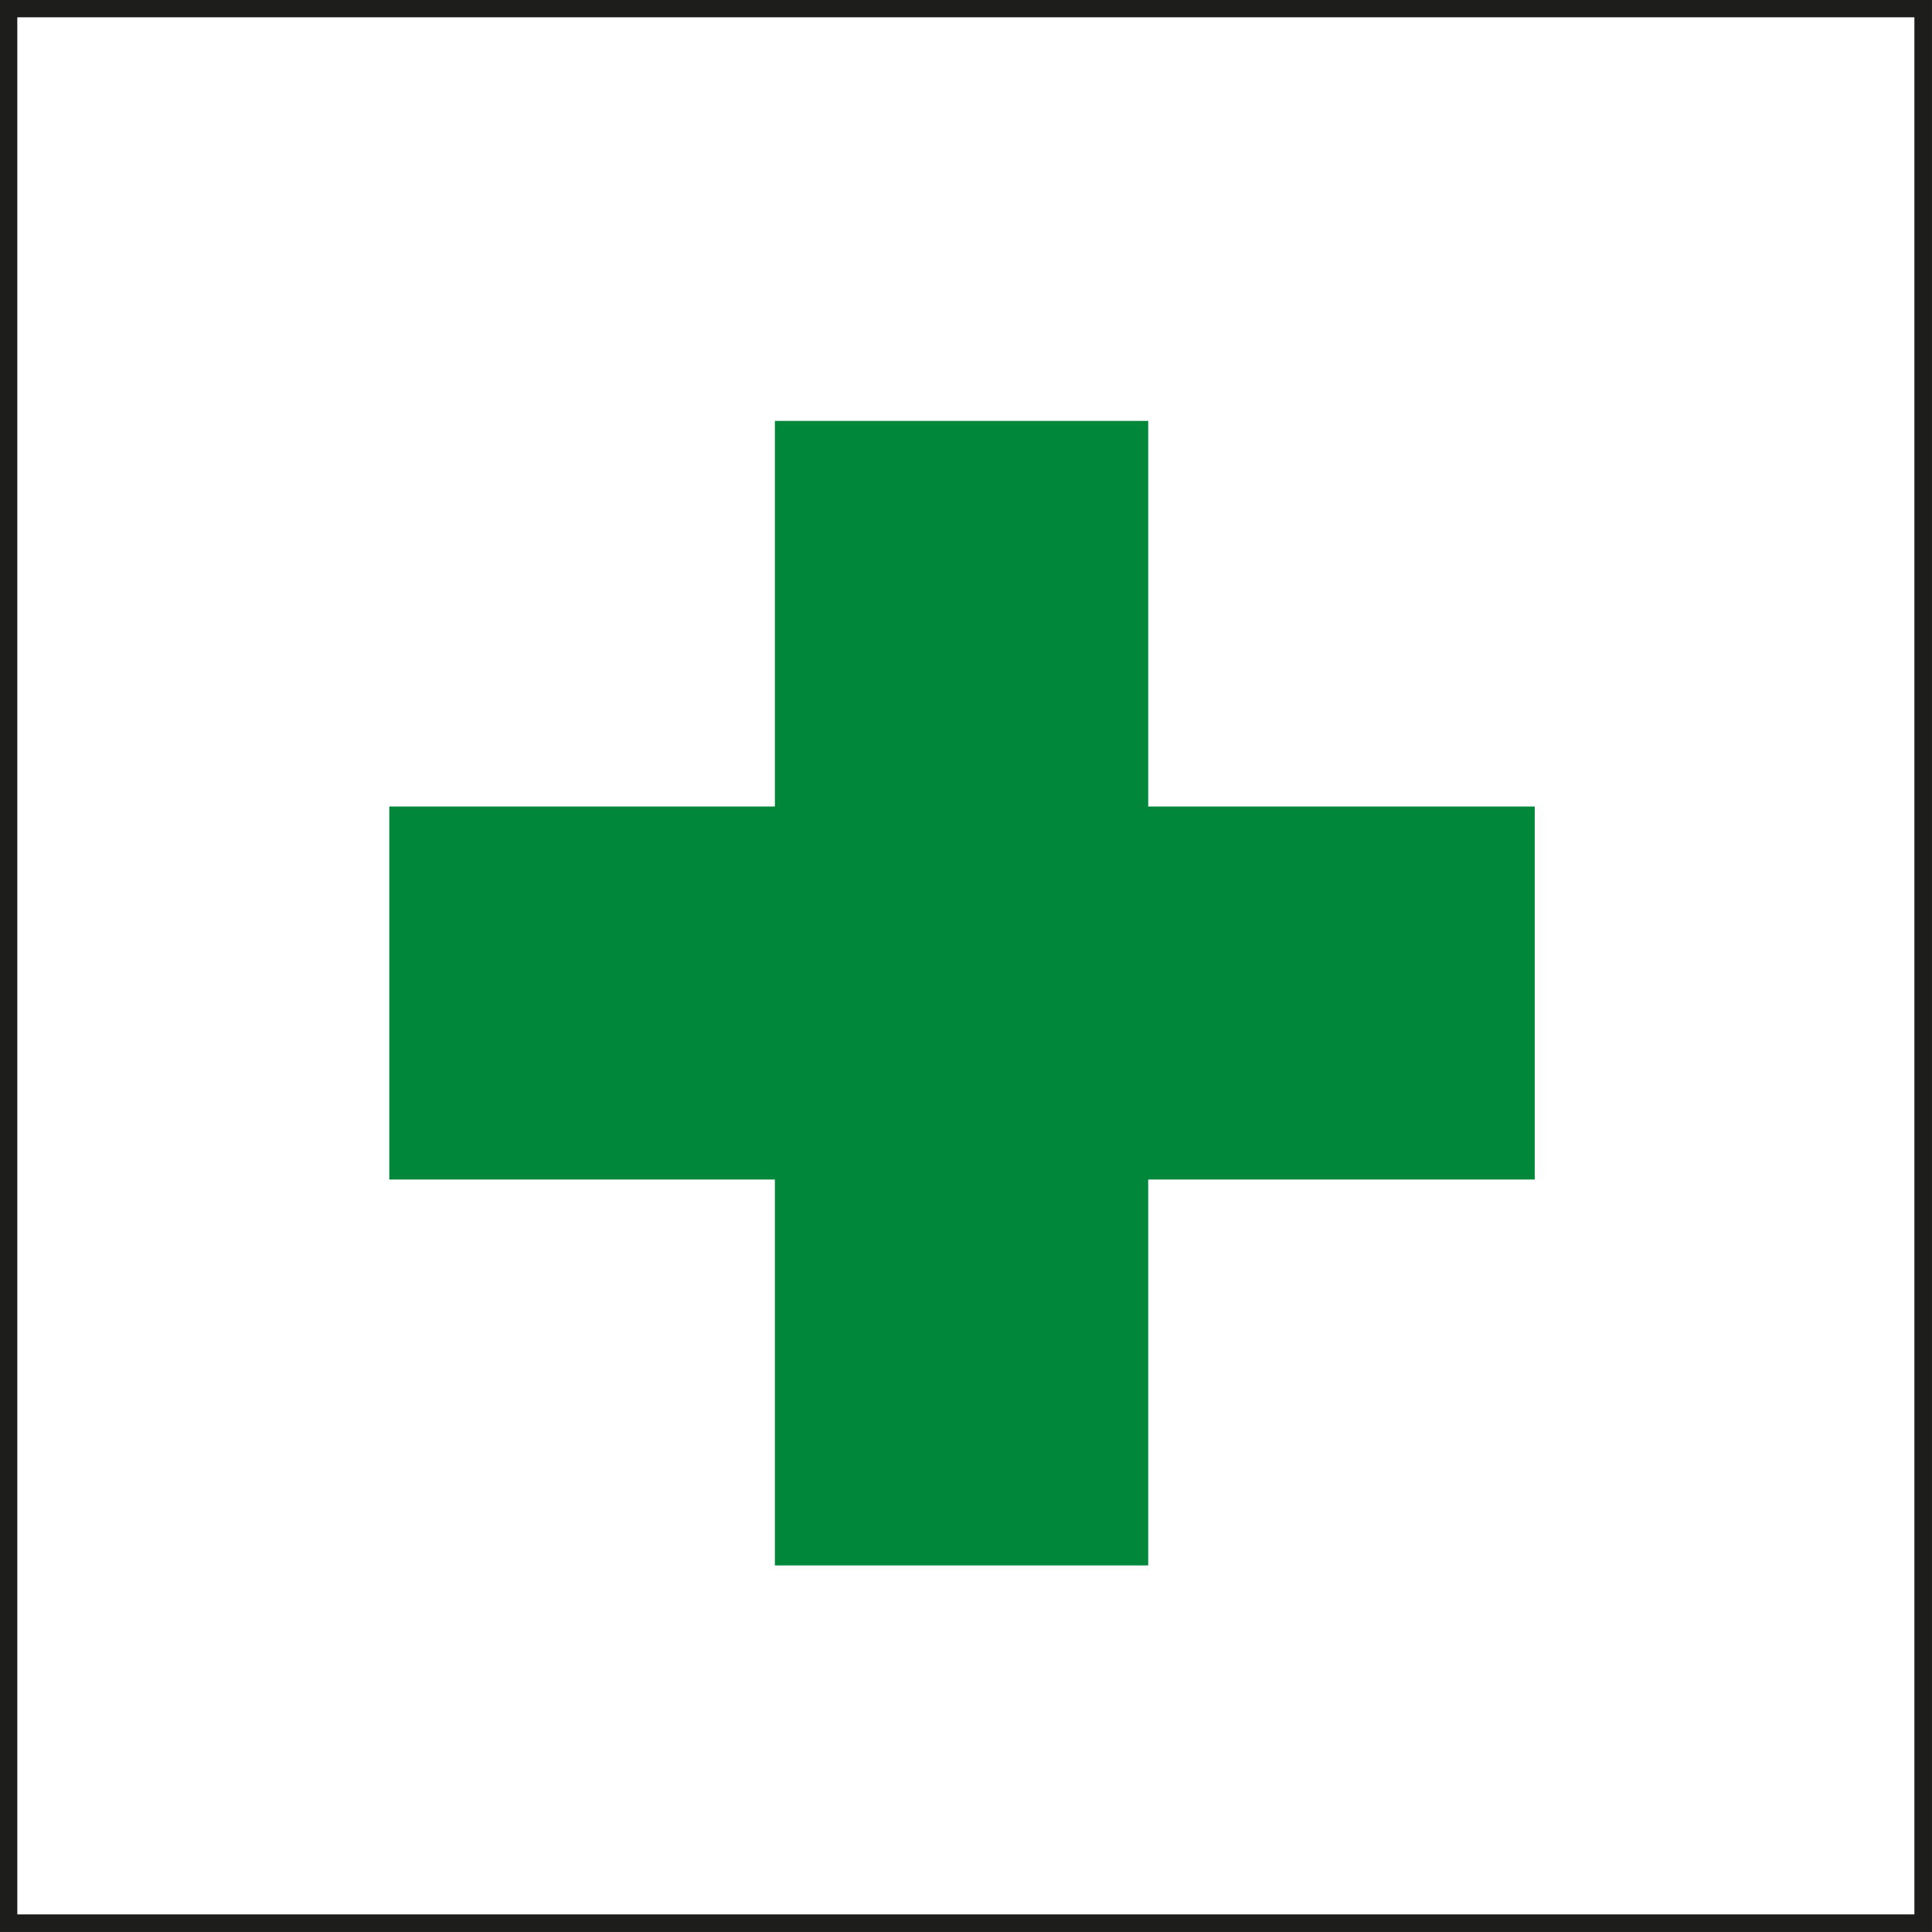
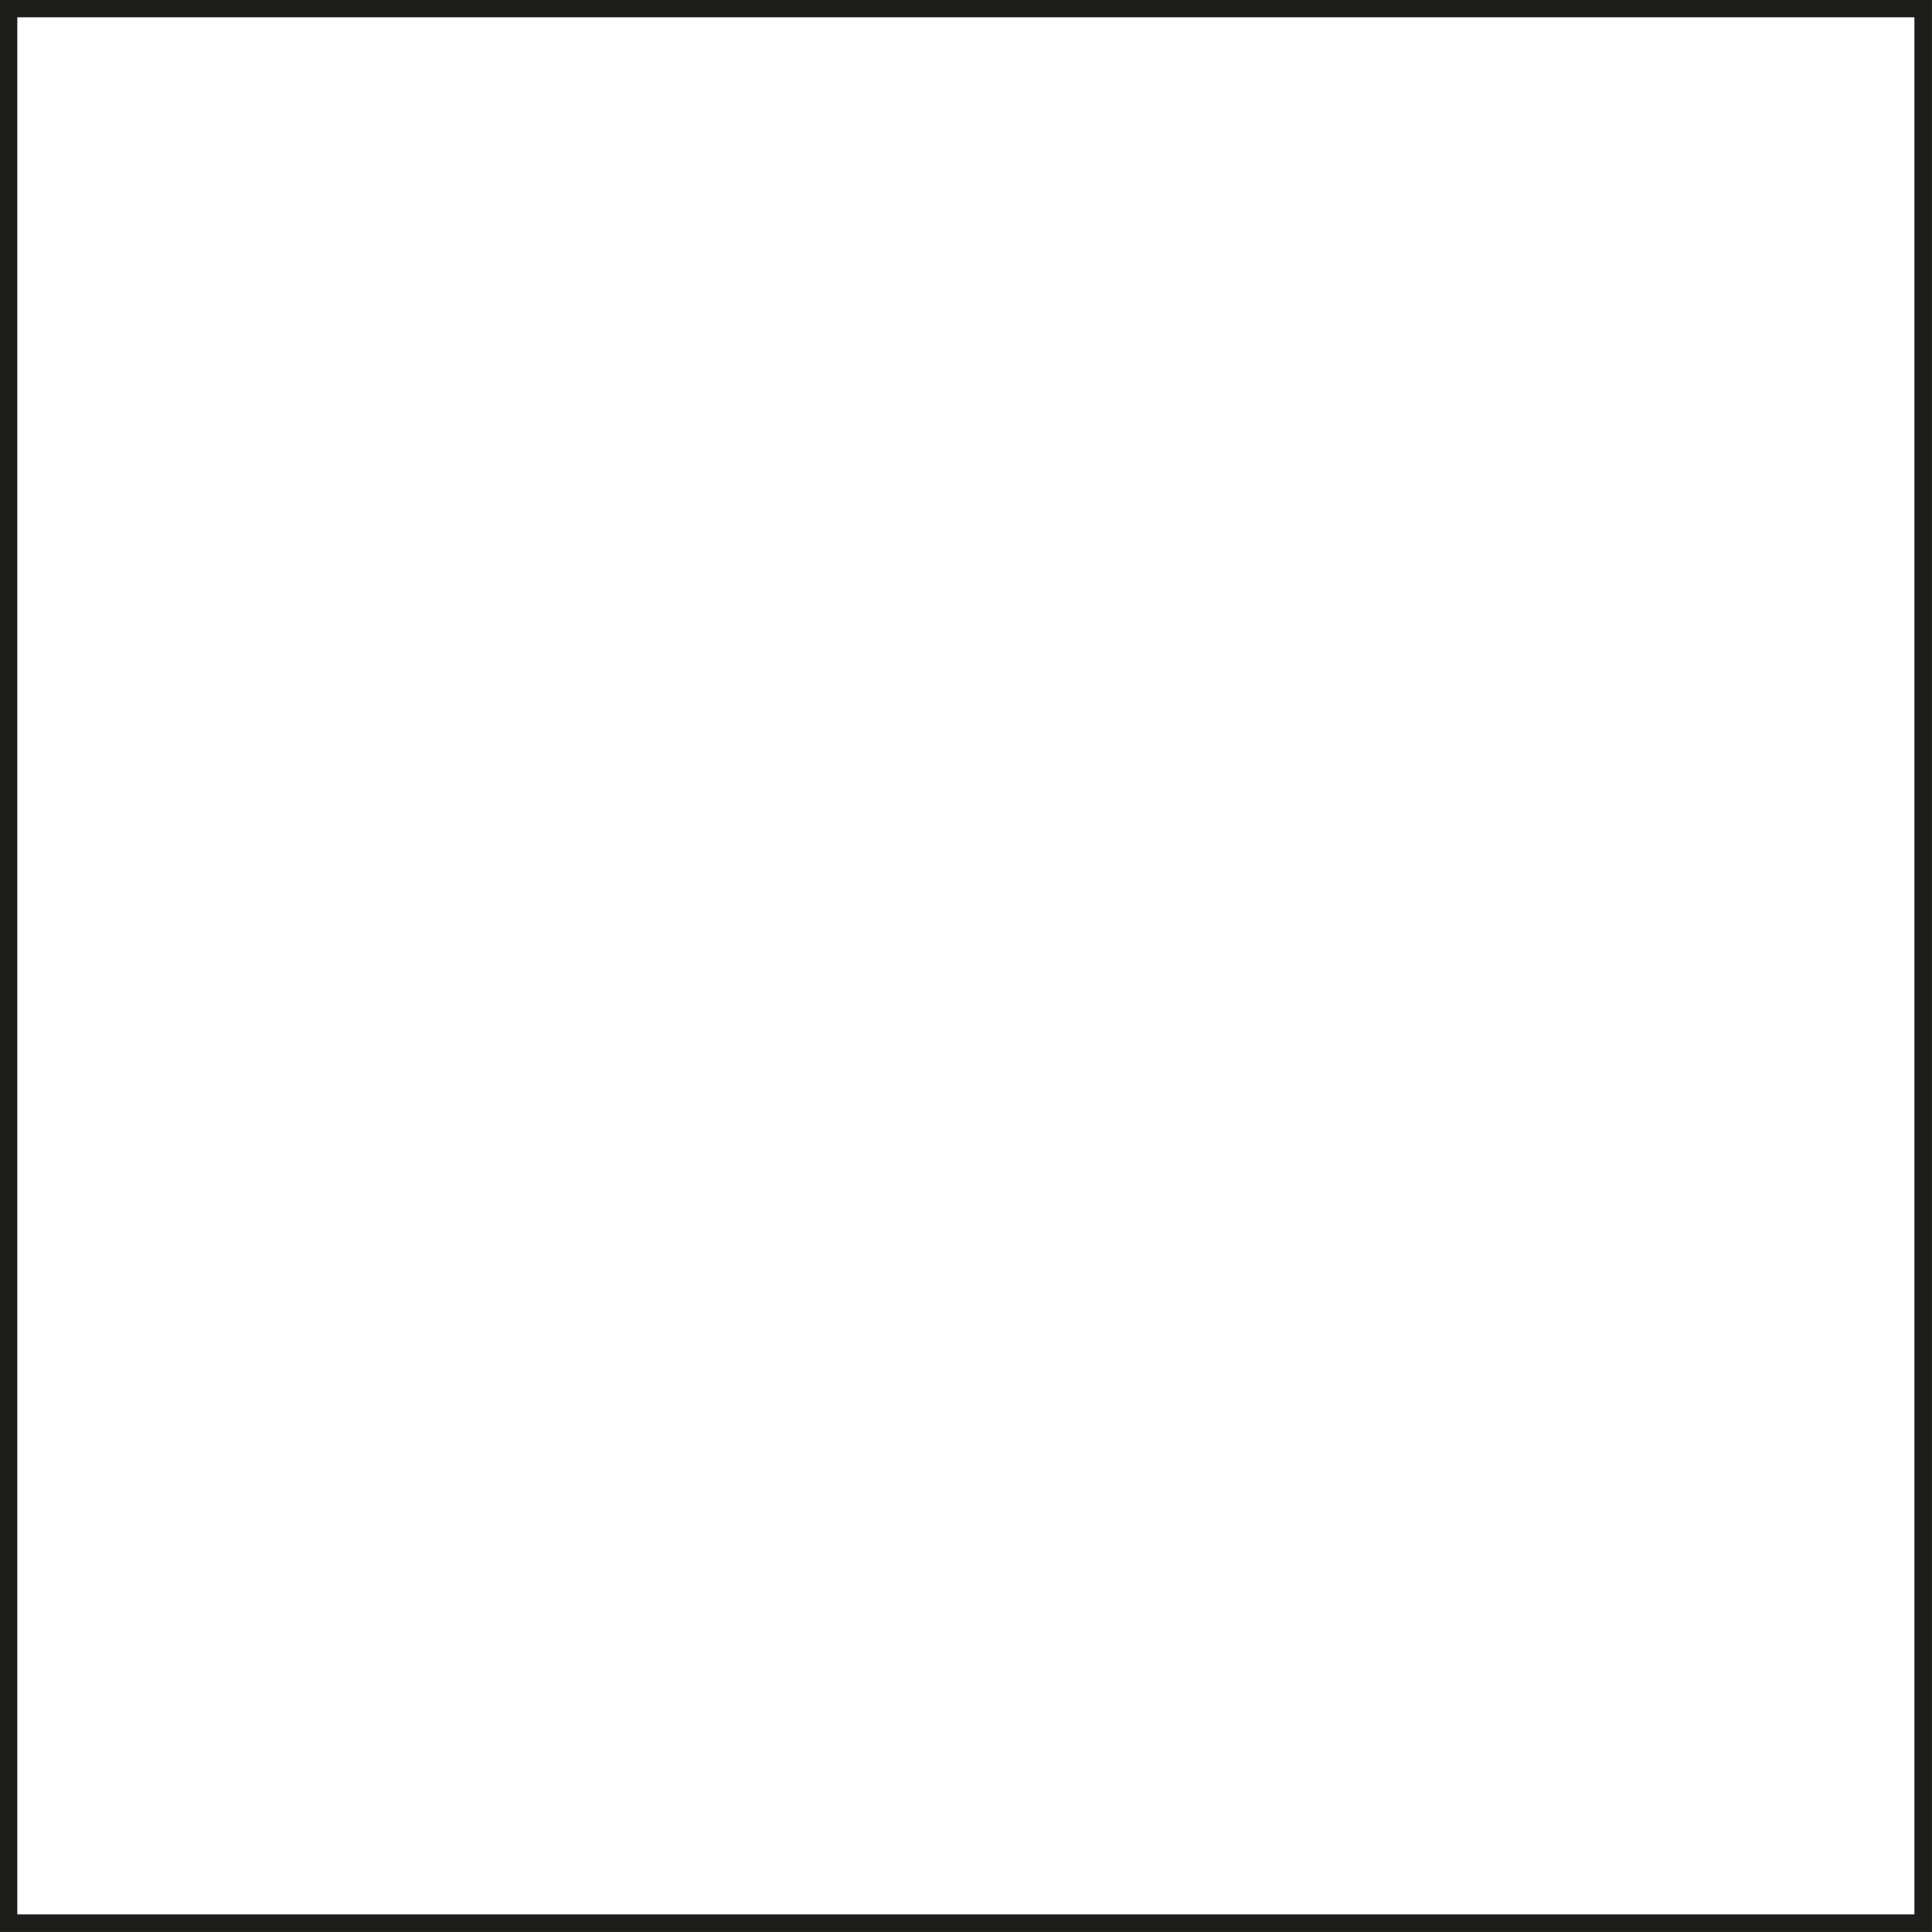
<svg xmlns="http://www.w3.org/2000/svg" id="Ebene_1" data-name="Ebene 1" viewBox="0 0 62.93 62.93">
  <rect x="0" y="0" width="62.93" height="62.93" fill="#333333" stroke="none" />
  <title>10-Erste Hilfe - First Aid</title>
  <rect x="0.28" y="0.28" width="62.36" height="62.36" style="fill:#fff;stroke:#1d1d1b;stroke-miterlimit:3.864;stroke-width:0.567px" />
-   <polygon points="12.68 26.27 25.24 26.27 25.24 13.71 37.4 13.71 37.4 26.27 49.99 26.27 49.99 38.42 37.4 38.42 37.4 50.99 25.24 50.99 25.24 38.42 12.68 38.42 12.68 26.27 12.68 26.27" style="fill:#008739" />
</svg>